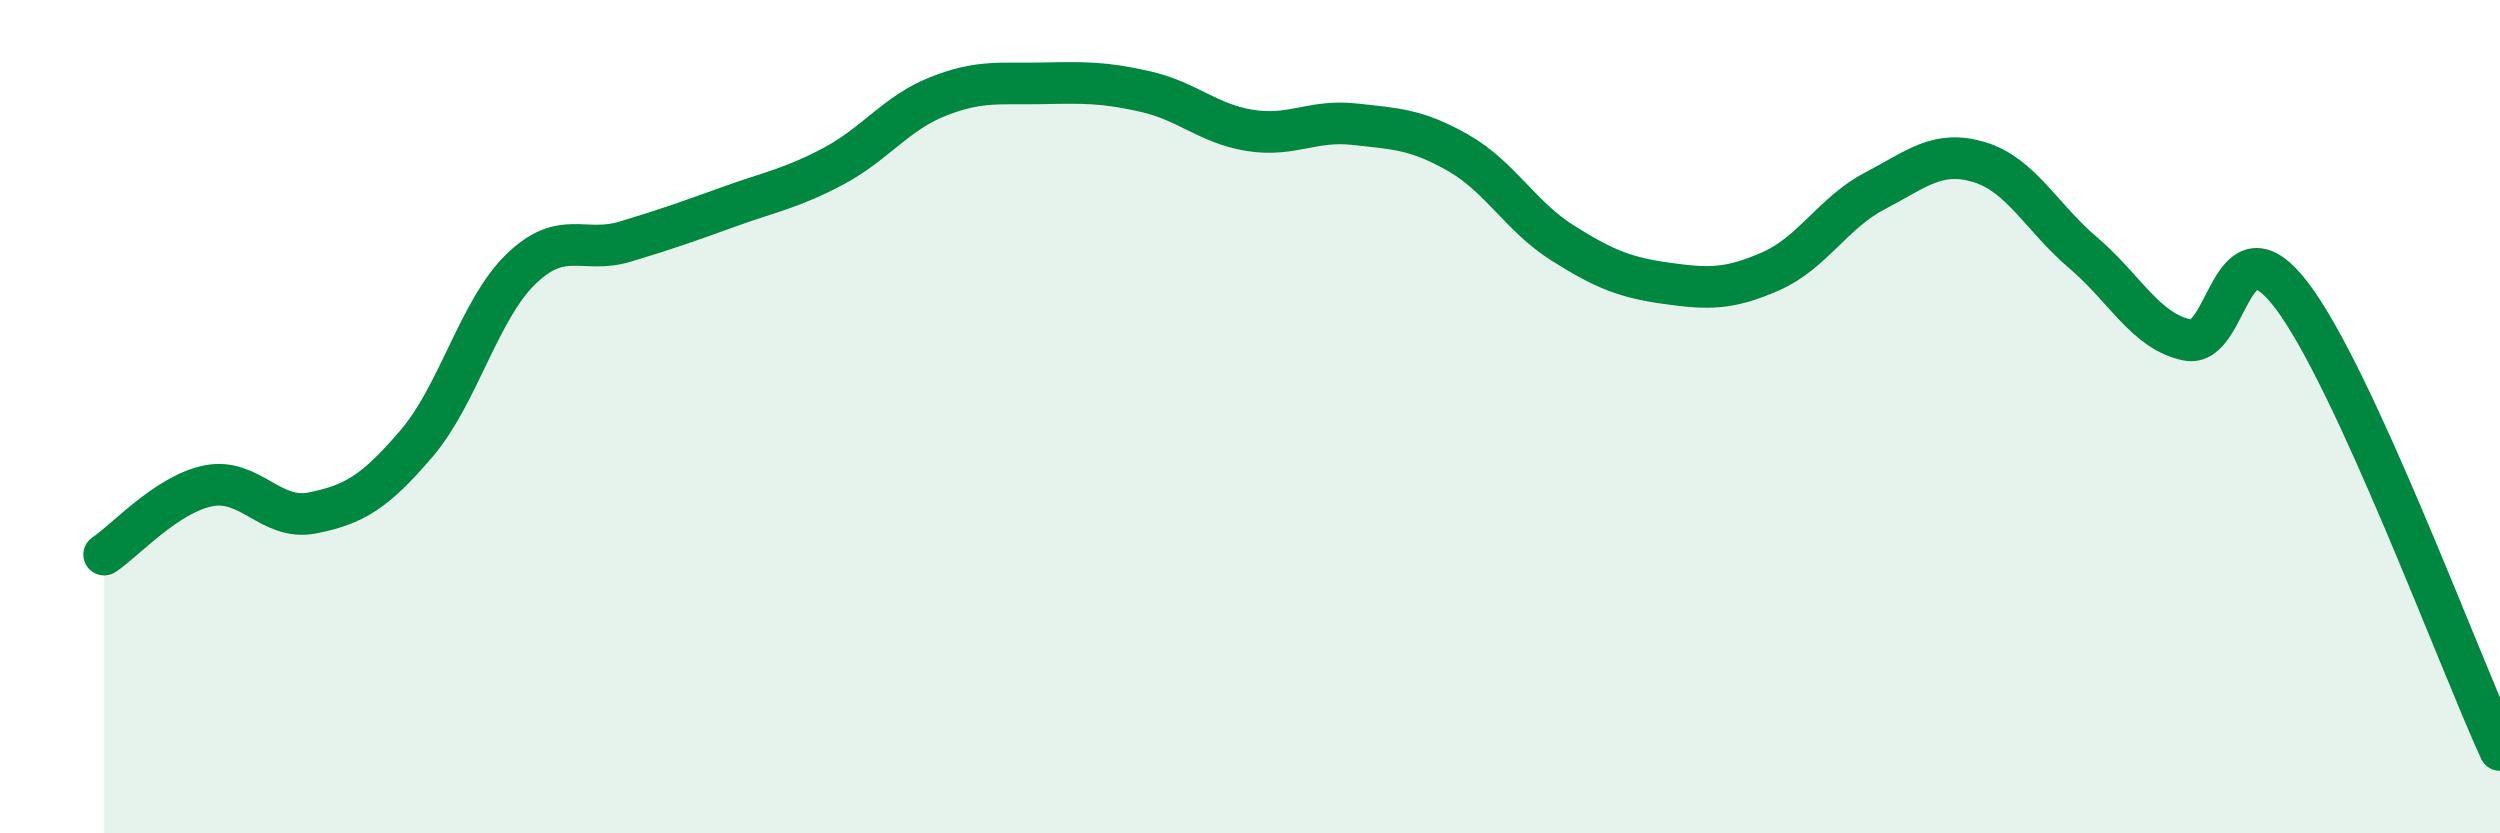
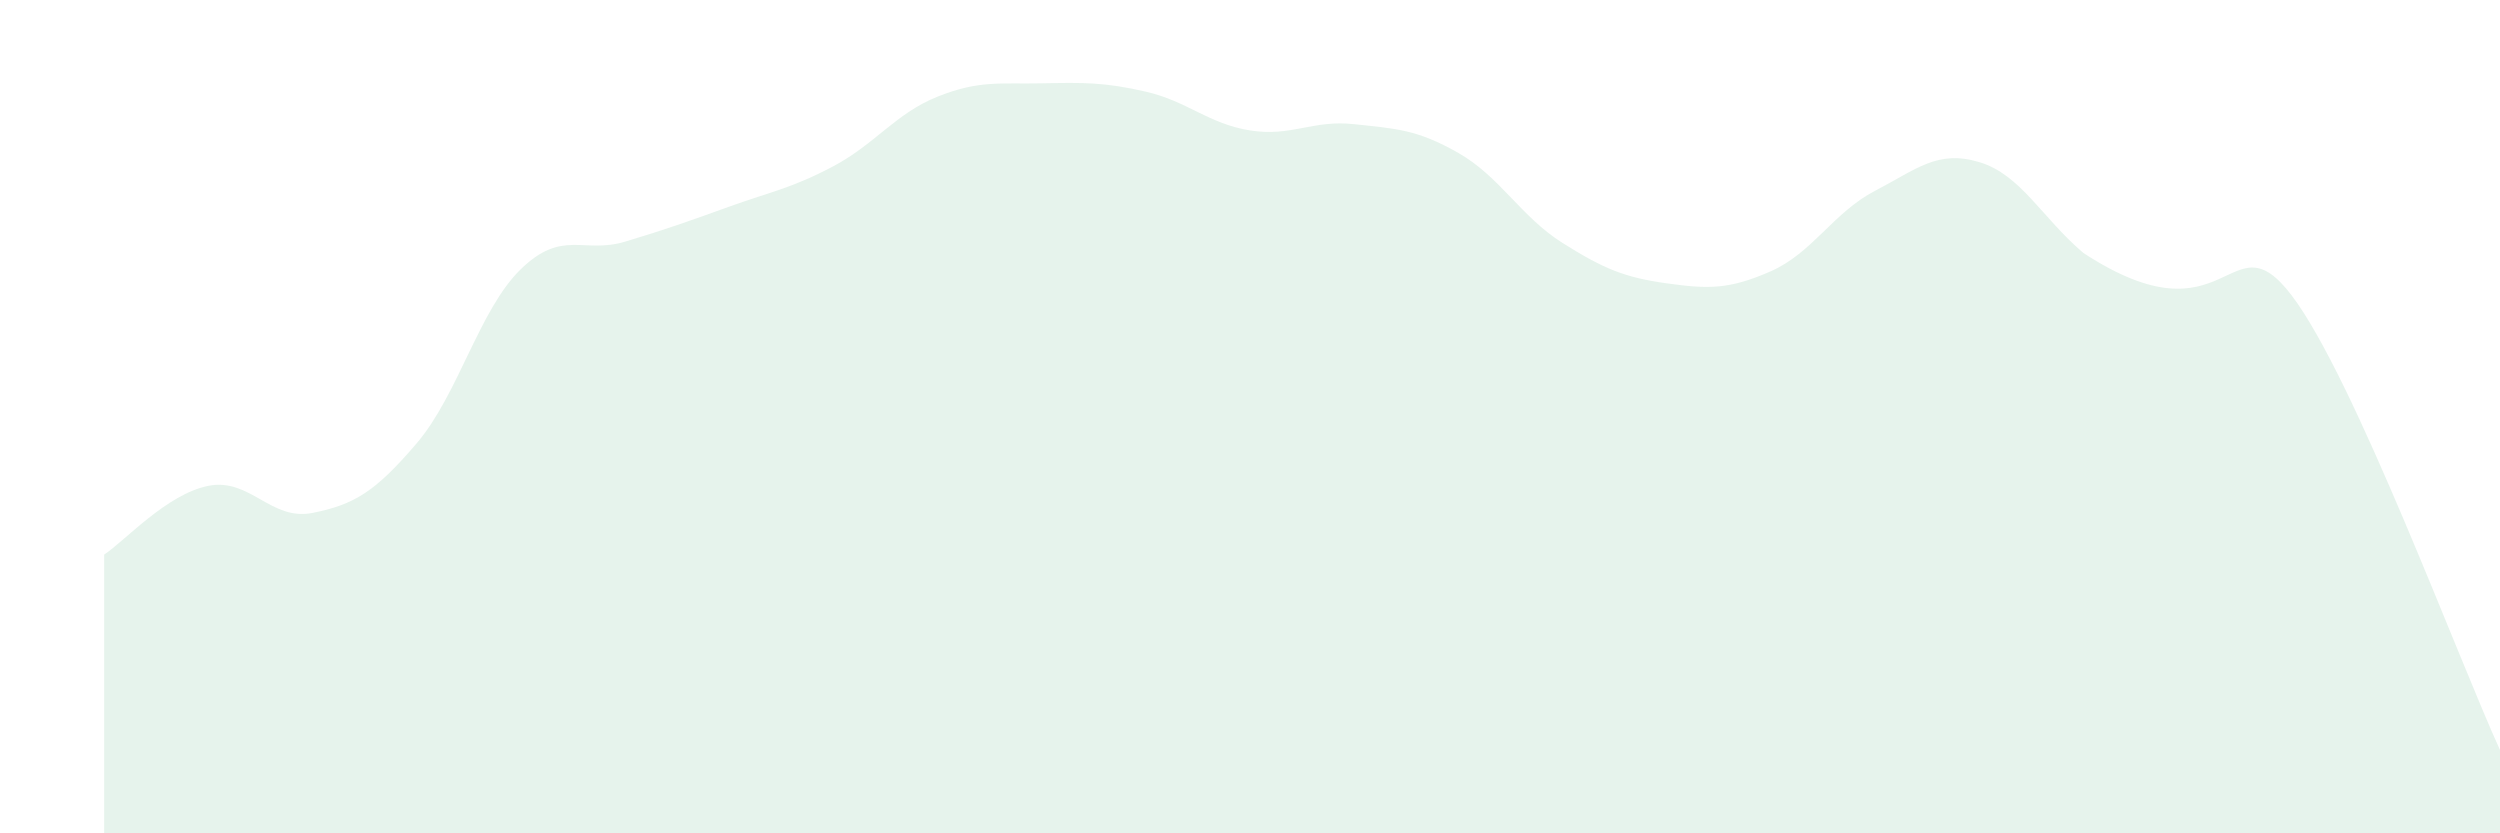
<svg xmlns="http://www.w3.org/2000/svg" width="60" height="20" viewBox="0 0 60 20">
-   <path d="M 2.5,13.31 C 3,12.98 4,11.86 5,11.66 C 6,11.46 6.5,12.51 7.5,12.31 C 8.5,12.11 9,11.81 10,10.64 C 11,9.47 11.5,7.43 12.5,6.46 C 13.5,5.49 14,6.1 15,5.8 C 16,5.5 16.5,5.32 17.5,4.96 C 18.5,4.6 19,4.52 20,3.99 C 21,3.46 21.5,2.72 22.5,2.32 C 23.5,1.92 24,2.02 25,2 C 26,1.98 26.5,1.97 27.5,2.2 C 28.5,2.43 29,2.97 30,3.13 C 31,3.29 31.5,2.87 32.5,2.98 C 33.5,3.09 34,3.1 35,3.67 C 36,4.24 36.5,5.2 37.5,5.83 C 38.5,6.46 39,6.66 40,6.8 C 41,6.94 41.5,6.95 42.5,6.51 C 43.5,6.07 44,5.1 45,4.58 C 46,4.06 46.5,3.59 47.5,3.89 C 48.5,4.19 49,5.22 50,6.07 C 51,6.92 51.5,7.96 52.5,8.16 C 53.5,8.36 53.5,5.12 55,7.09 C 56.5,9.06 59,15.82 60,18L60 20L2.5 20Z" fill="#008740" opacity="0.1" stroke-linecap="round" stroke-linejoin="round" />
-   <path d="M 2.5,13.31 C 3,12.98 4,11.86 5,11.66 C 6,11.46 6.5,12.51 7.5,12.31 C 8.5,12.11 9,11.81 10,10.64 C 11,9.47 11.5,7.43 12.5,6.46 C 13.5,5.49 14,6.1 15,5.8 C 16,5.5 16.5,5.32 17.5,4.96 C 18.5,4.6 19,4.52 20,3.99 C 21,3.46 21.5,2.72 22.5,2.32 C 23.5,1.92 24,2.02 25,2 C 26,1.98 26.5,1.97 27.5,2.2 C 28.5,2.43 29,2.97 30,3.13 C 31,3.29 31.5,2.87 32.5,2.98 C 33.5,3.09 34,3.1 35,3.67 C 36,4.24 36.5,5.2 37.5,5.83 C 38.5,6.46 39,6.66 40,6.8 C 41,6.94 41.5,6.95 42.5,6.51 C 43.5,6.07 44,5.1 45,4.58 C 46,4.06 46.5,3.59 47.5,3.89 C 48.5,4.19 49,5.22 50,6.07 C 51,6.92 51.5,7.96 52.5,8.16 C 53.5,8.36 53.5,5.12 55,7.09 C 56.5,9.06 59,15.82 60,18" stroke="#008740" stroke-width="1" fill="none" stroke-linecap="round" stroke-linejoin="round" />
+   <path d="M 2.5,13.31 C 3,12.98 4,11.86 5,11.66 C 6,11.46 6.5,12.51 7.5,12.31 C 8.5,12.11 9,11.81 10,10.64 C 11,9.47 11.5,7.43 12.5,6.46 C 13.5,5.49 14,6.1 15,5.8 C 16,5.5 16.5,5.32 17.5,4.96 C 18.5,4.6 19,4.52 20,3.99 C 21,3.46 21.5,2.72 22.5,2.32 C 23.5,1.92 24,2.02 25,2 C 26,1.98 26.5,1.97 27.5,2.2 C 28.5,2.43 29,2.97 30,3.13 C 31,3.29 31.5,2.87 32.5,2.98 C 33.5,3.09 34,3.1 35,3.67 C 36,4.24 36.5,5.2 37.5,5.83 C 38.5,6.46 39,6.66 40,6.8 C 41,6.94 41.5,6.95 42.5,6.51 C 43.5,6.07 44,5.1 45,4.58 C 46,4.06 46.5,3.59 47.5,3.89 C 48.5,4.19 49,5.22 50,6.07 C 53.5,8.36 53.5,5.12 55,7.09 C 56.5,9.06 59,15.82 60,18L60 20L2.5 20Z" fill="#008740" opacity="0.1" stroke-linecap="round" stroke-linejoin="round" />
</svg>